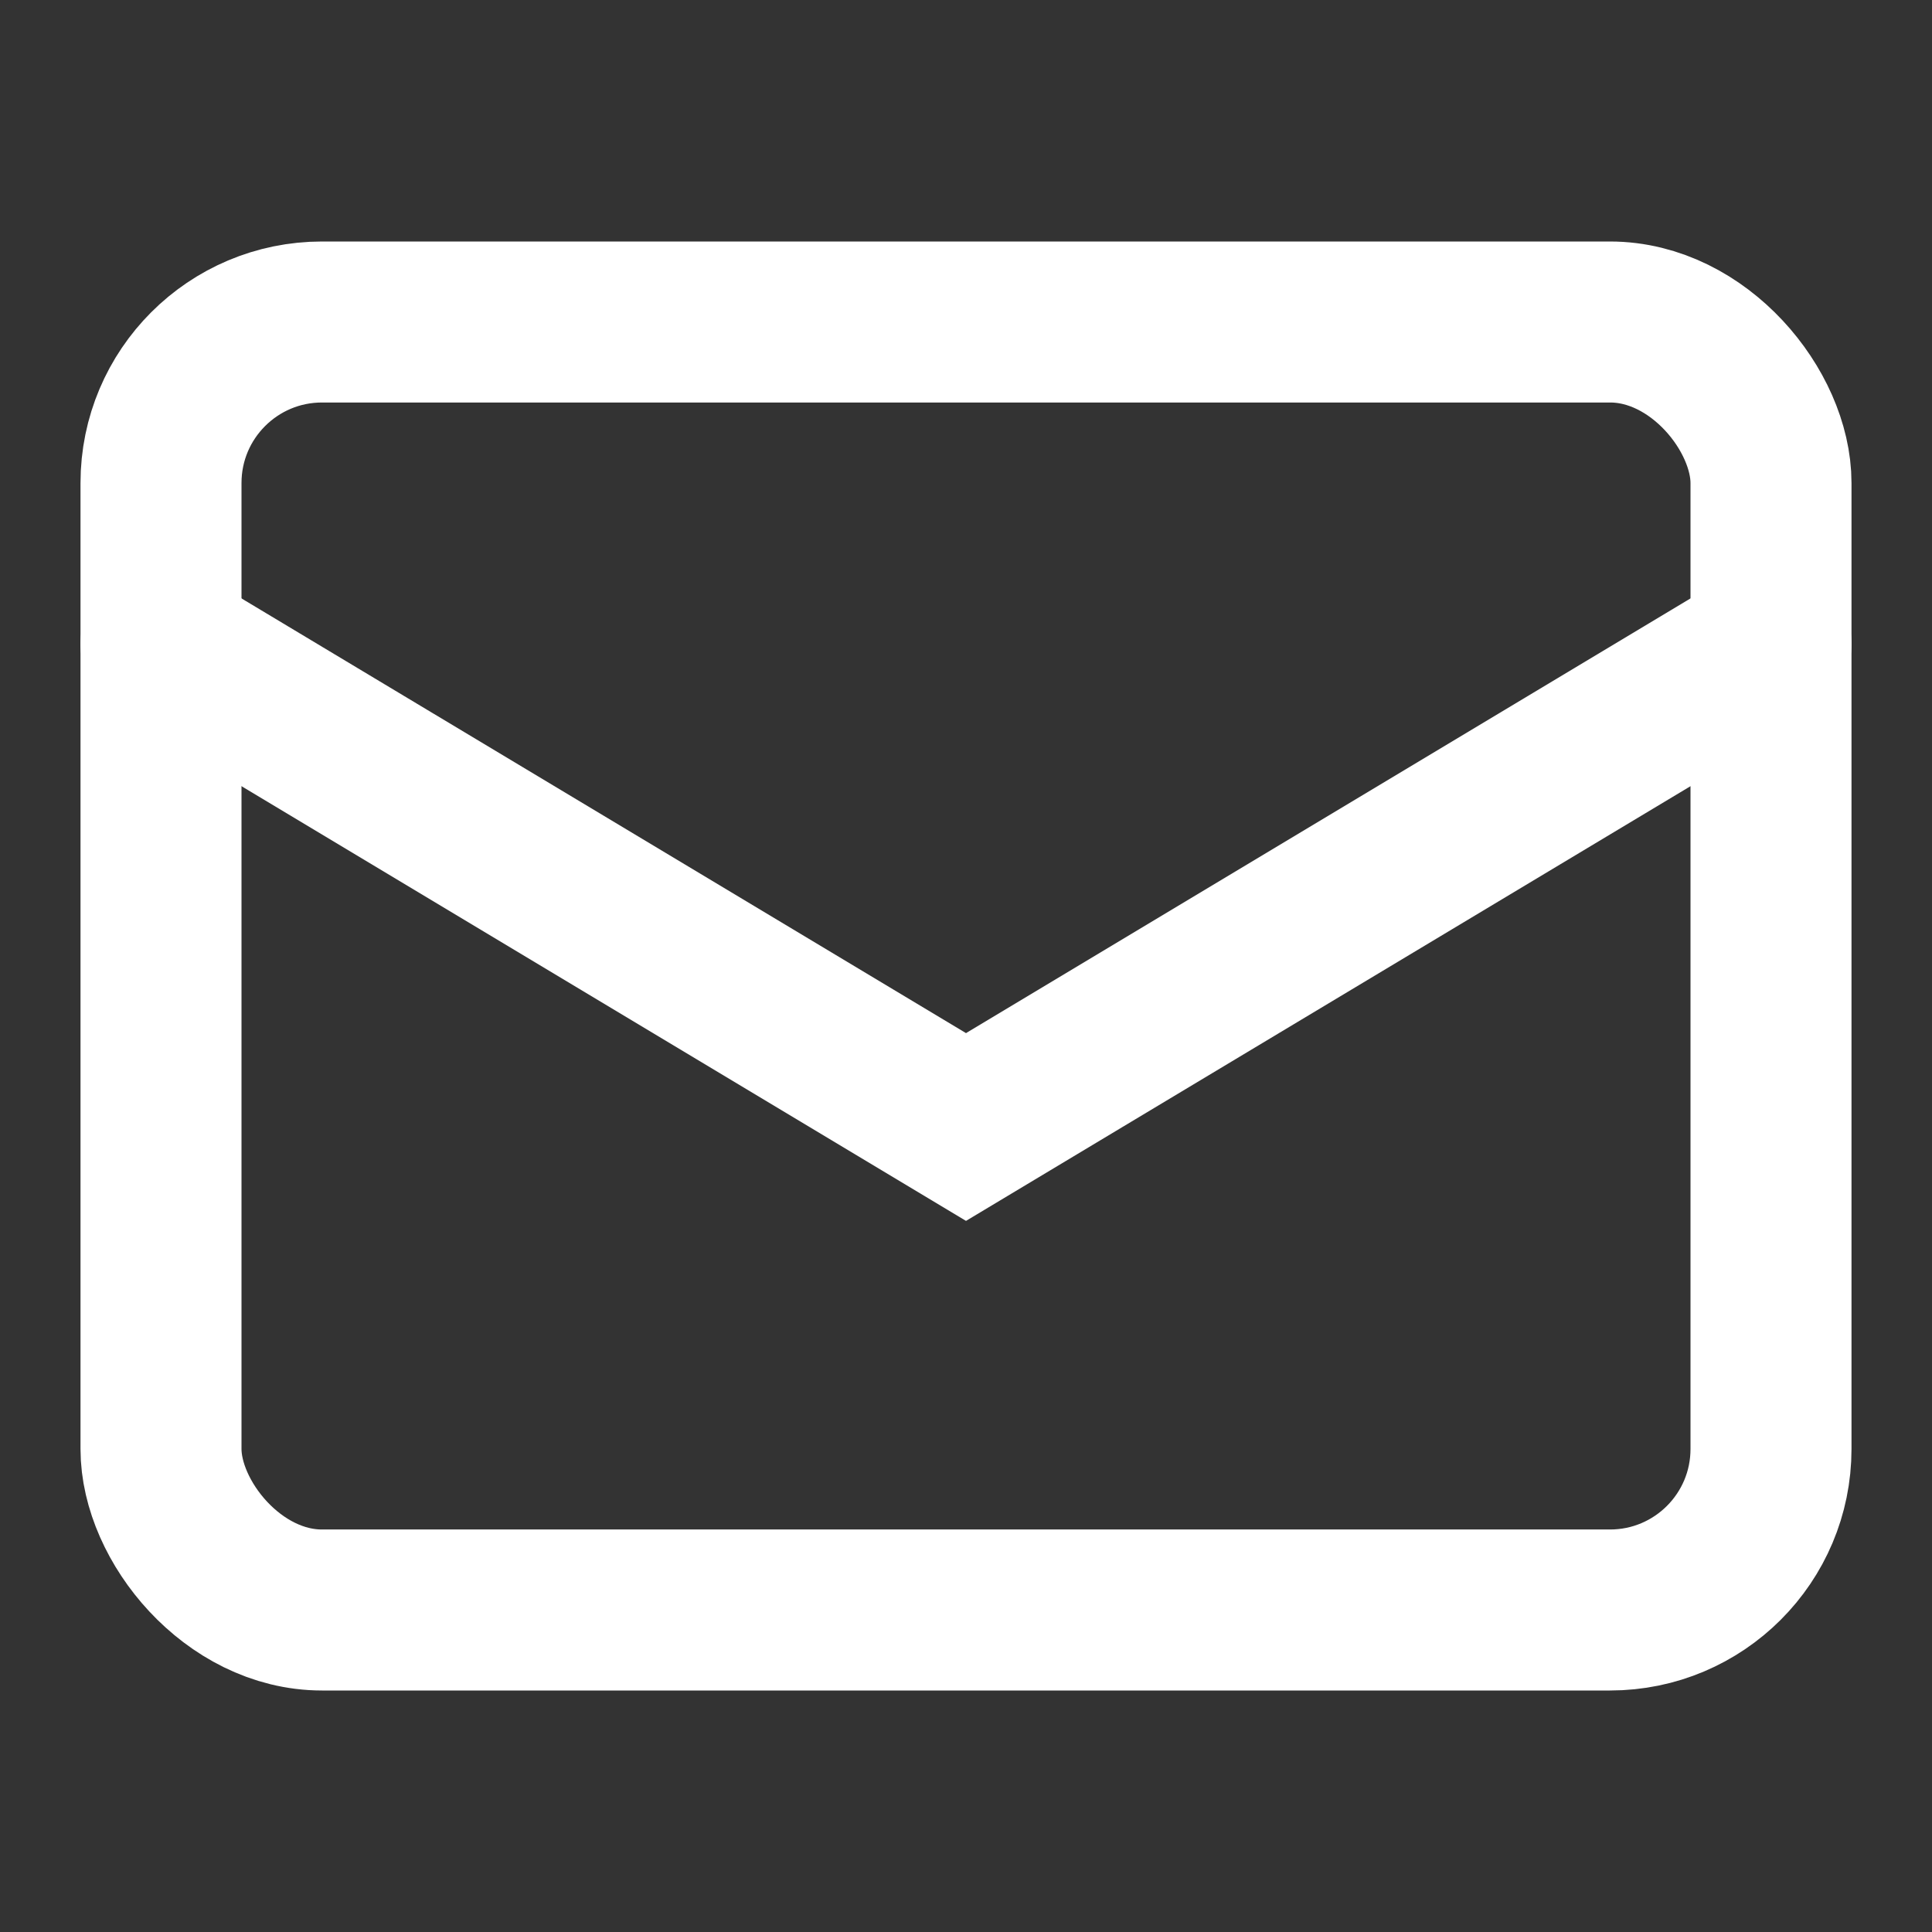
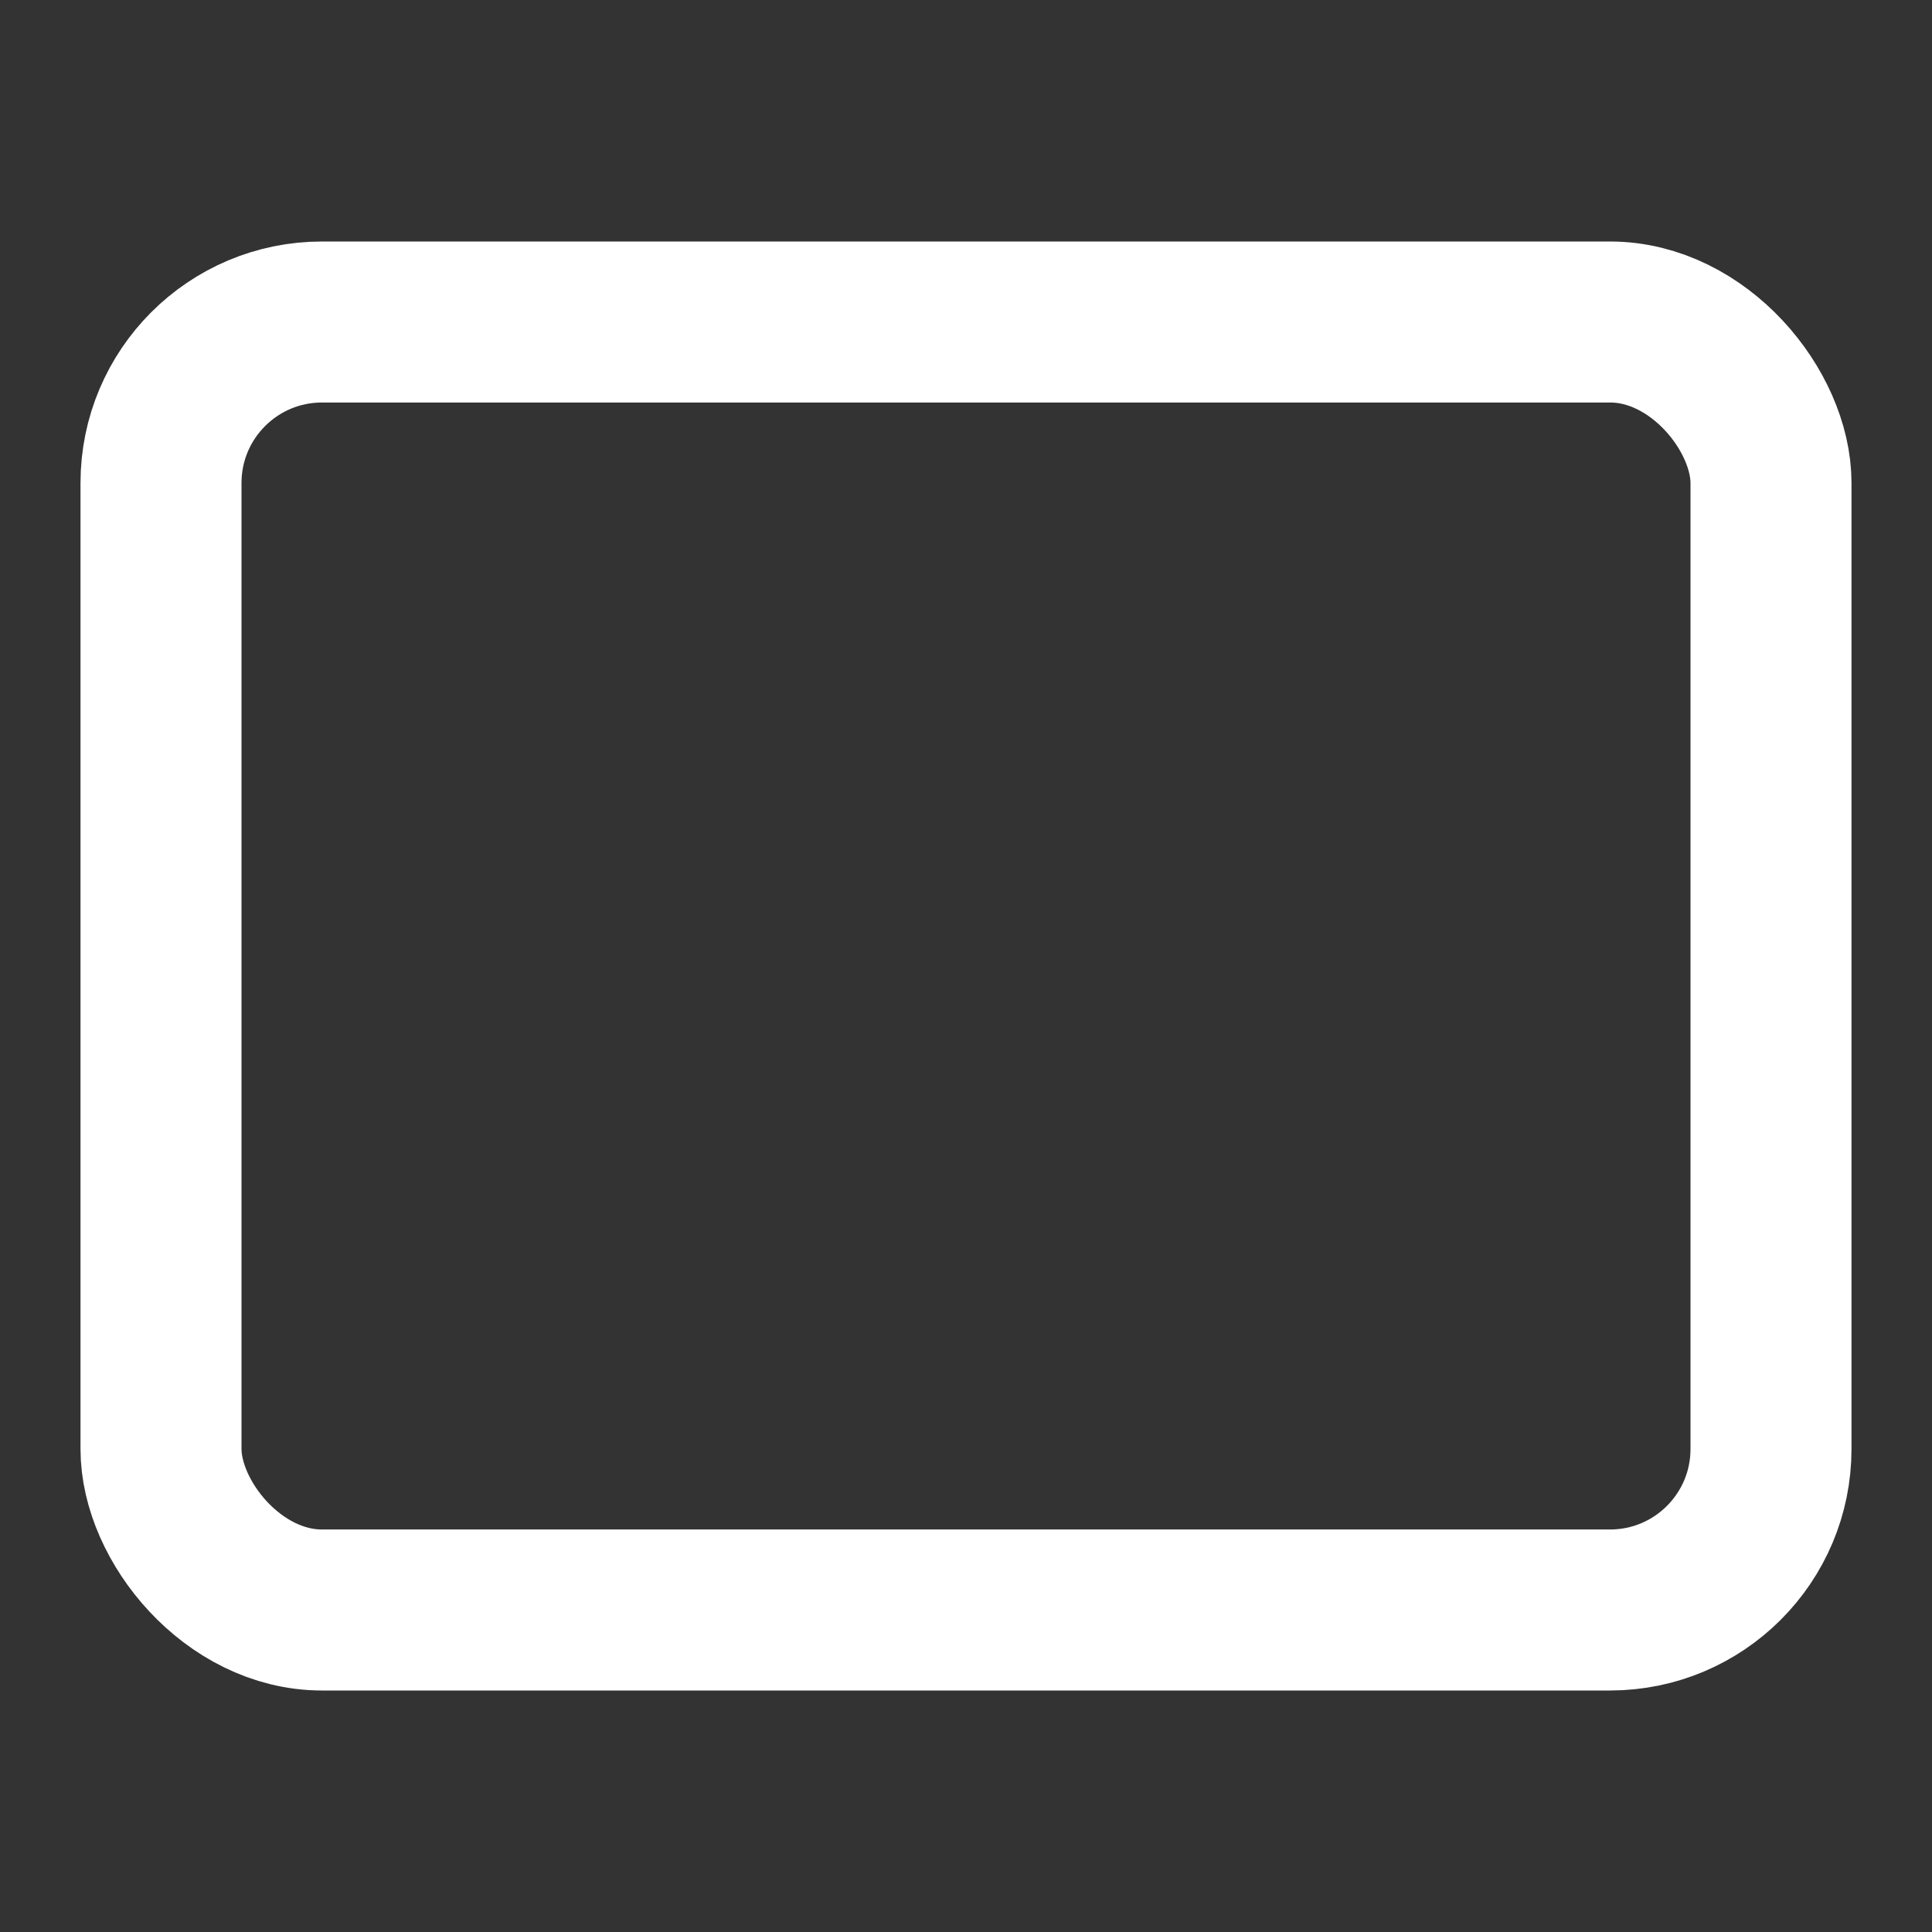
<svg xmlns="http://www.w3.org/2000/svg" viewBox="0 0 24 24">
  <rect x="0" y="0" width="24" height="24" fill="#333333" stroke="none" />
  <rect x="2" y="4" width="20" height="16" rx="2" fill="none" stroke="#ffffff" stroke-width="2" />
-   <path d="M2 8l10 6 10-6" fill="none" stroke="#ffffff" stroke-width="2" stroke-linecap="round" />
</svg>